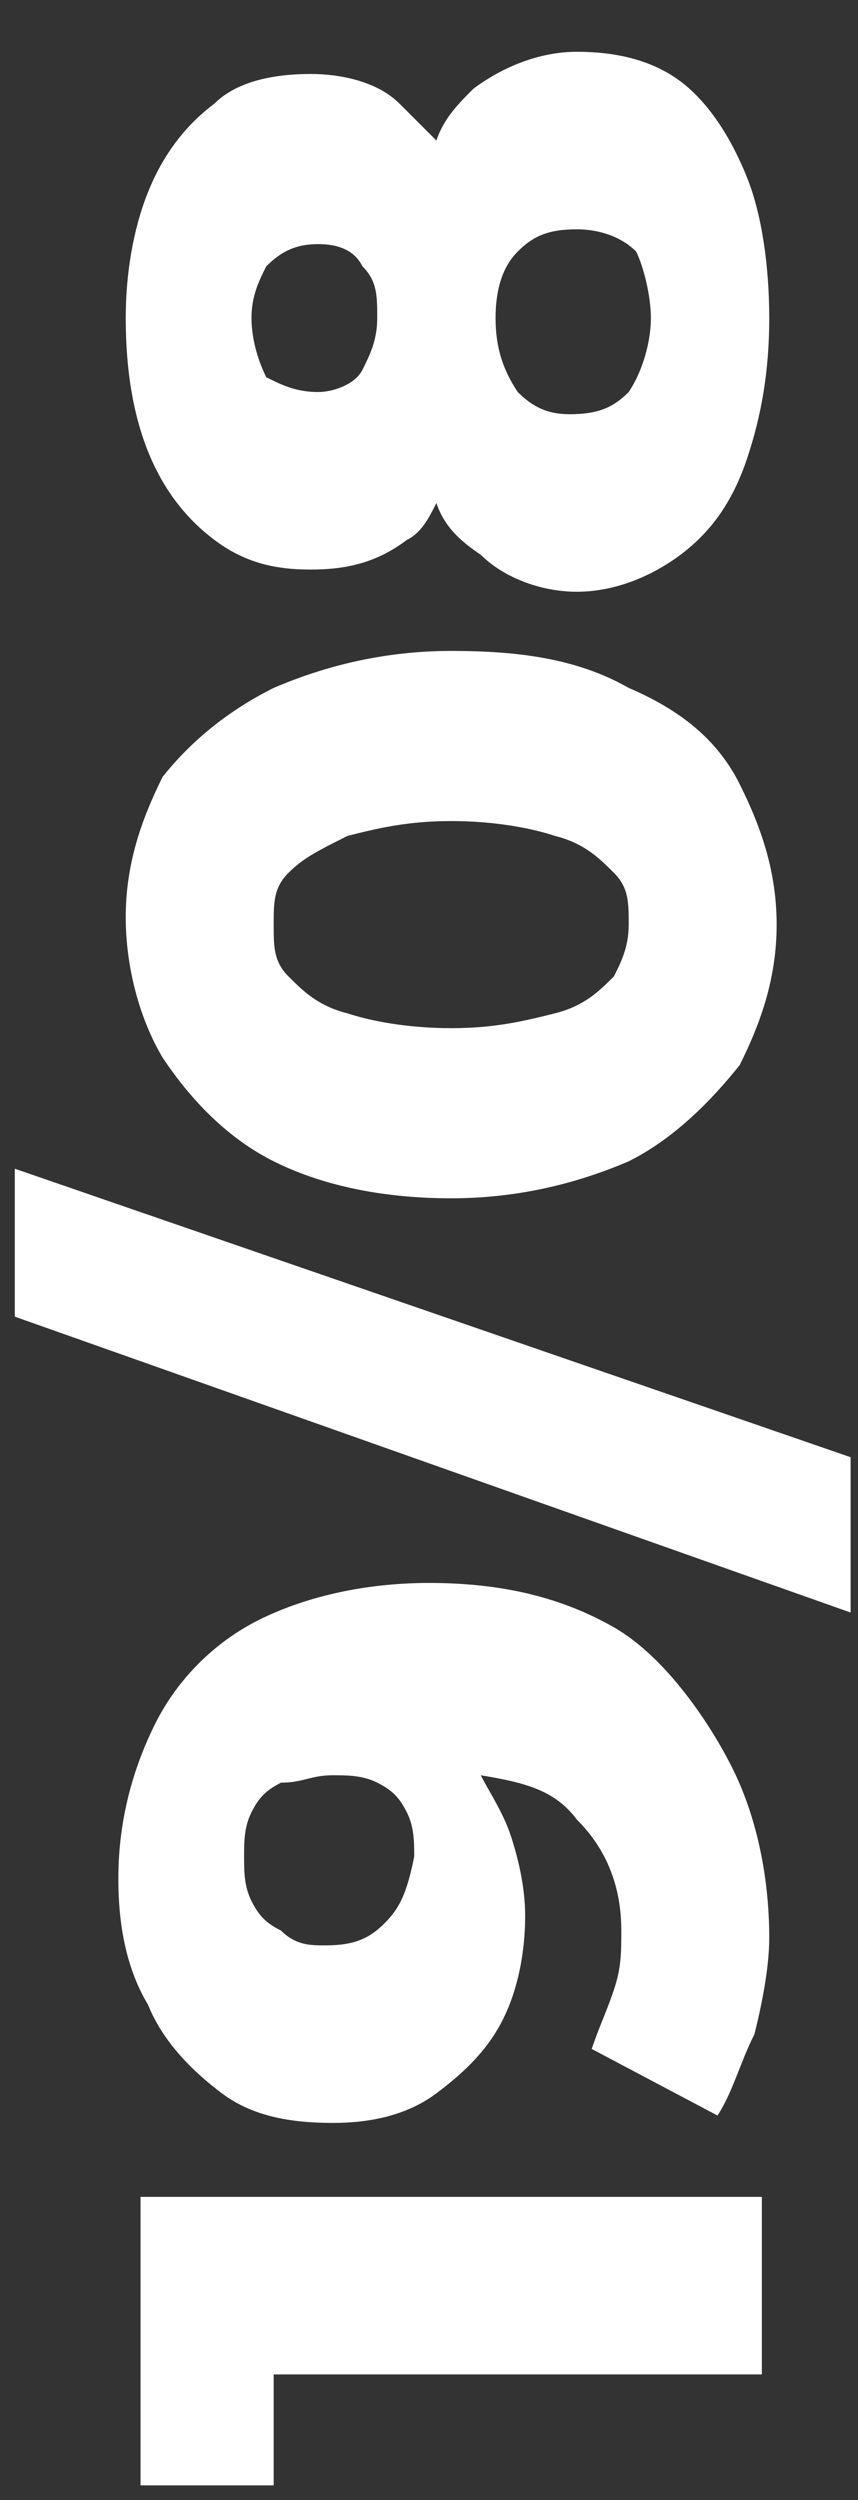
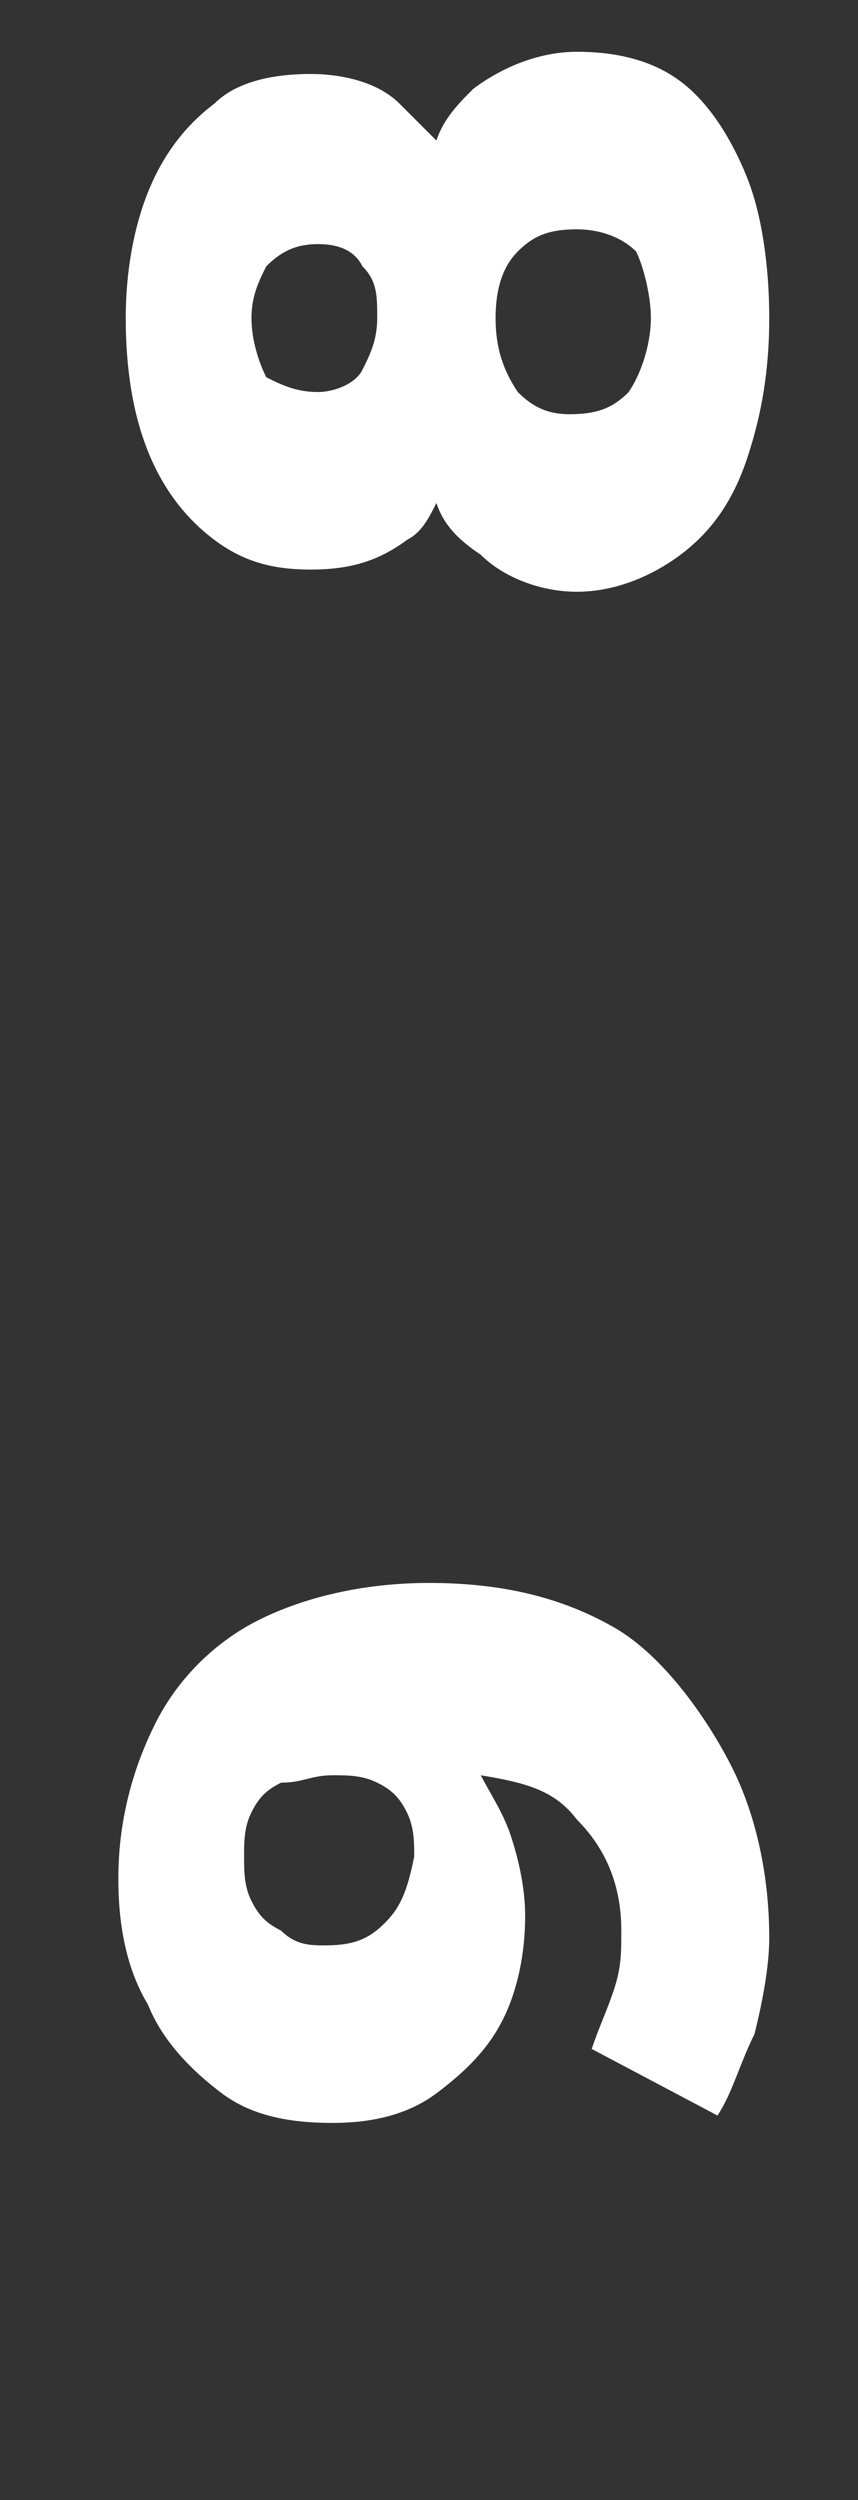
<svg xmlns="http://www.w3.org/2000/svg" version="1.1" id="Layer_1" x="0px" y="0px" viewBox="0 0 11.6 33.8" style="enable-background:new 0 0 11.6 33.8;" xml:space="preserve">
  <rect x="0" y="0" width="11.6" height="33.8" fill="#333333" stroke="none" />
  <g>
-     <polygon style="fill:#FFFFFF;" points="1.9,33.6 3.7,33.6 3.7,32.1 10.3,32.1 10.3,29.7 1.9,29.7  " />
    <path style="fill:#FFFFFF;" d="M8.3,22c-0.7-0.4-1.5-0.6-2.5-0.6c-0.9,0-1.7,0.2-2.3,0.5c-0.6,0.3-1.1,0.8-1.4,1.4   c-0.3,0.6-0.5,1.3-0.5,2.1c0,0.6,0.1,1.2,0.4,1.7c0.2,0.5,0.6,0.9,1,1.2s0.9,0.4,1.5,0.4c0.5,0,1-0.1,1.4-0.4   c0.4-0.3,0.7-0.6,0.9-1c0.2-0.4,0.3-0.9,0.3-1.4c0-0.4-0.1-0.8-0.2-1.1c-0.1-0.3-0.3-0.6-0.4-0.8c0.6,0.1,1,0.2,1.3,0.6   c0.4,0.4,0.6,0.9,0.6,1.5c0,0.3,0,0.5-0.1,0.8c-0.1,0.3-0.2,0.5-0.3,0.8l1.7,0.9c0.2-0.3,0.3-0.7,0.5-1.1c0.1-0.4,0.2-0.9,0.2-1.3   c0-0.9-0.2-1.7-0.5-2.3S9,22.4,8.3,22z M5.2,26c-0.2,0.2-0.4,0.3-0.8,0.3c-0.2,0-0.4,0-0.6-0.2c-0.2-0.1-0.3-0.2-0.4-0.4   c-0.1-0.2-0.1-0.4-0.1-0.6c0-0.2,0-0.4,0.1-0.6c0.1-0.2,0.2-0.3,0.4-0.4C4.1,24.1,4.2,24,4.5,24c0.2,0,0.4,0,0.6,0.1   s0.3,0.2,0.4,0.4s0.1,0.4,0.1,0.6C5.5,25.6,5.4,25.8,5.2,26z" />
-     <polygon style="fill:#FFFFFF;" points="0.2,15.8 0.2,17.8 11.5,21.8 11.5,19.7  " />
-     <path style="fill:#FFFFFF;" d="M3.7,15.7c0.6,0.3,1.4,0.5,2.4,0.5c0.9,0,1.7-0.2,2.4-0.5c0.6-0.3,1.1-0.8,1.5-1.3   c0.3-0.6,0.5-1.2,0.5-1.9c0-0.7-0.2-1.3-0.5-1.9c-0.3-0.6-0.8-1-1.5-1.3C7.8,8.9,7,8.8,6.1,8.8c-0.9,0-1.7,0.2-2.4,0.5   C3.1,9.6,2.6,10,2.2,10.5c-0.3,0.6-0.5,1.2-0.5,1.9c0,0.7,0.2,1.4,0.5,1.9C2.6,14.9,3.1,15.4,3.7,15.7z M3.9,11.8   c0.2-0.2,0.4-0.3,0.8-0.5c0.4-0.1,0.8-0.2,1.4-0.2c0.6,0,1.1,0.1,1.4,0.2c0.4,0.1,0.6,0.3,0.8,0.5s0.2,0.4,0.2,0.7   s-0.1,0.5-0.2,0.7c-0.2,0.2-0.4,0.4-0.8,0.5c-0.4,0.1-0.8,0.2-1.4,0.2c-0.6,0-1.1-0.1-1.4-0.2c-0.4-0.1-0.6-0.3-0.8-0.5   c-0.2-0.2-0.2-0.4-0.2-0.7S3.7,12,3.9,11.8z" />
    <path style="fill:#FFFFFF;" d="M2.9,7.3c0.4,0.3,0.8,0.4,1.3,0.4c0.5,0,0.9-0.1,1.3-0.4c0.2-0.1,0.3-0.3,0.4-0.5   C6,7.1,6.2,7.3,6.5,7.5C6.8,7.8,7.3,8,7.8,8c0.5,0,1-0.2,1.4-0.5c0.4-0.3,0.7-0.7,0.9-1.3s0.3-1.2,0.3-1.9c0-0.7-0.1-1.4-0.3-1.9   s-0.5-1-0.9-1.3C8.8,0.8,8.3,0.7,7.8,0.7c-0.5,0-1,0.2-1.4,0.5C6.2,1.4,6,1.6,5.9,1.9C5.7,1.7,5.6,1.6,5.4,1.4C5.1,1.1,4.6,1,4.2,1   C3.7,1,3.2,1.1,2.9,1.4C2.5,1.7,2.2,2.1,2,2.6S1.7,3.7,1.7,4.3C1.7,5,1.8,5.6,2,6.1C2.2,6.6,2.5,7,2.9,7.3z M7,3.4   c0.2-0.2,0.4-0.3,0.8-0.3c0.3,0,0.6,0.1,0.8,0.3C8.7,3.6,8.8,4,8.8,4.3S8.7,5,8.5,5.3C8.3,5.5,8.1,5.6,7.7,5.6   C7.4,5.6,7.2,5.5,7,5.3C6.8,5,6.7,4.7,6.7,4.3S6.8,3.6,7,3.4z M3.6,3.6C3.8,3.4,4,3.3,4.3,3.3c0.3,0,0.5,0.1,0.6,0.3   C5.1,3.8,5.1,4,5.1,4.3c0,0.3-0.1,0.5-0.2,0.7C4.8,5.2,4.5,5.3,4.3,5.3C4,5.3,3.8,5.2,3.6,5.1C3.5,4.9,3.4,4.6,3.4,4.3   S3.5,3.8,3.6,3.6z" />
  </g>
</svg>